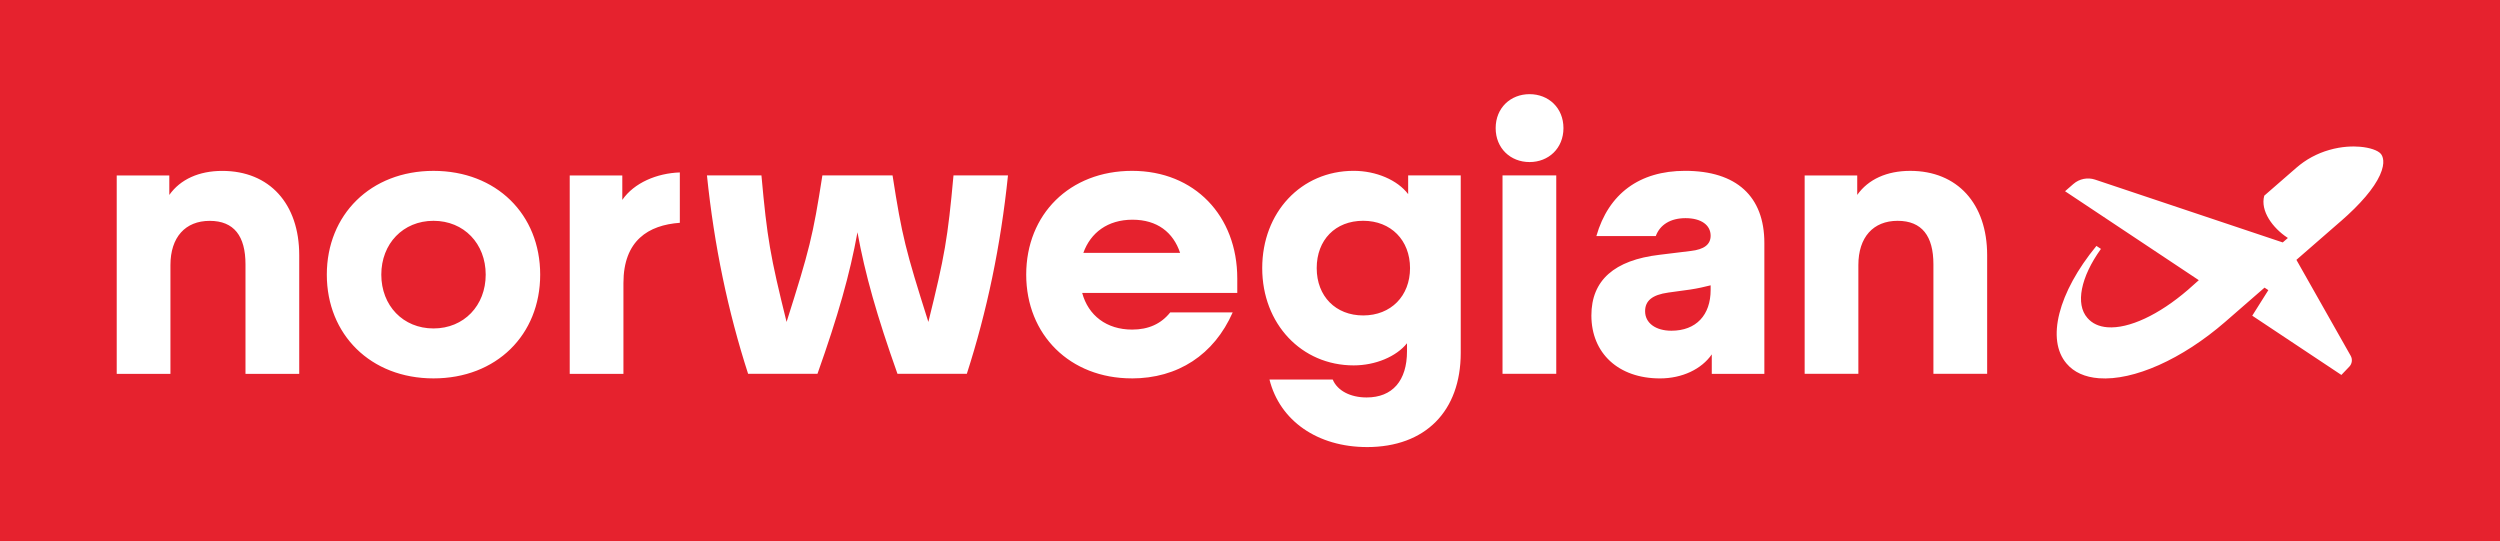
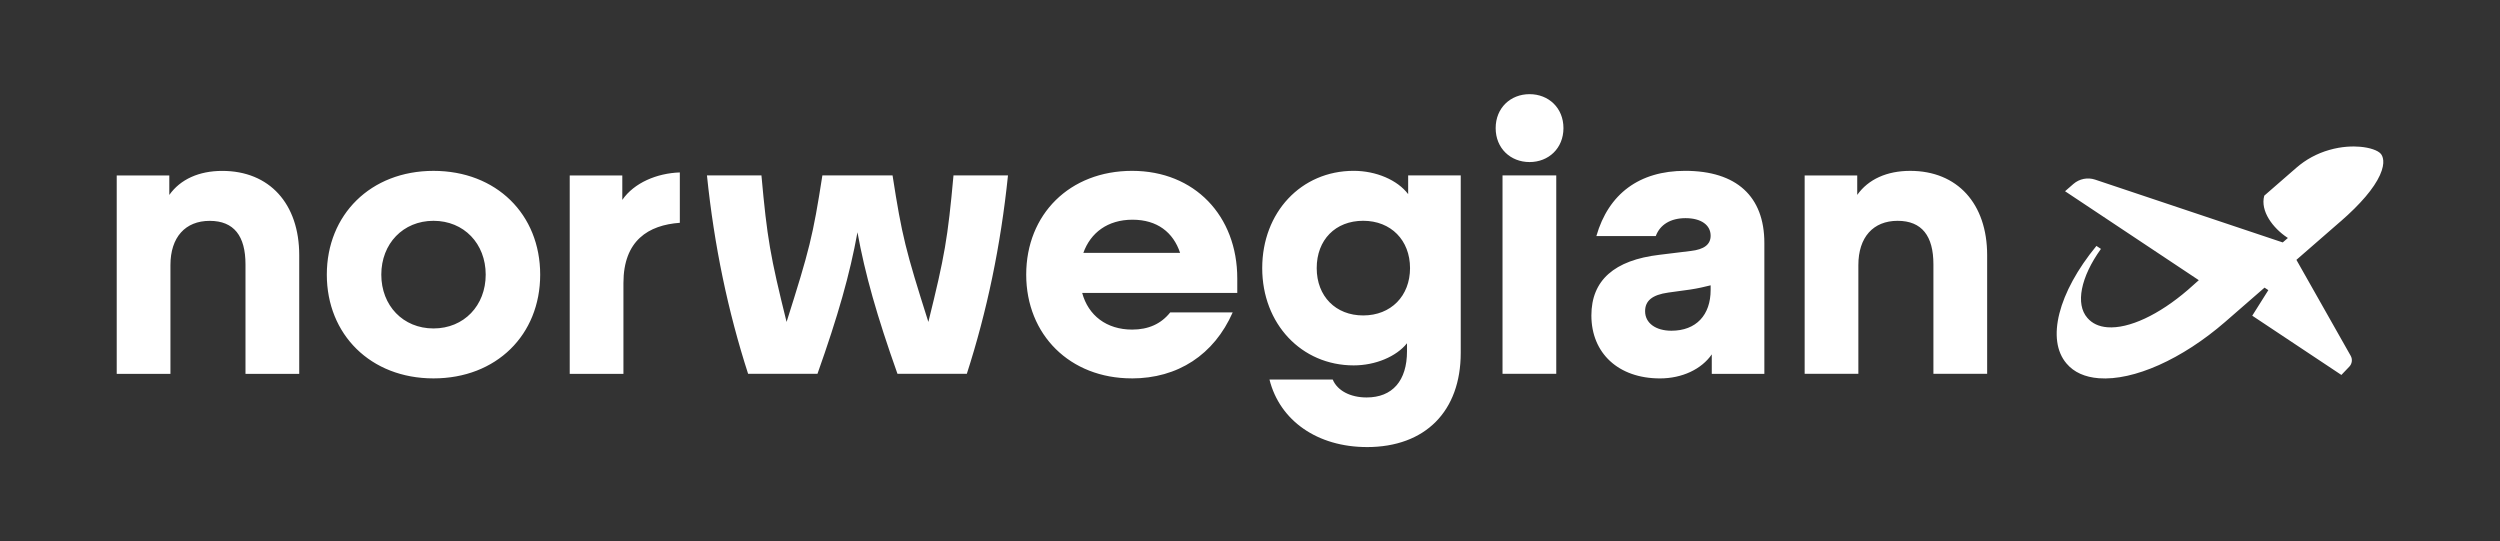
<svg xmlns="http://www.w3.org/2000/svg" xmlns:ns1="http://sodipodi.sourceforge.net/DTD/sodipodi-0.dtd" xmlns:ns2="http://www.inkscape.org/namespaces/inkscape" fill="none" version="1.1" id="svg1" ns1:docname="ident.svg" ns2:version="1.3 (0e150ed6c4, 2023-07-21)" viewBox="0 0 190 41.15">
  <rect x="0" y="0" width="190" height="41.15" fill="#333333" stroke="none" />
  <defs id="defs1" />
  <ns1:namedview id="namedview1" pagecolor="#ffffff" bordercolor="#000000" borderopacity="0.25" ns2:showpageshadow="2" ns2:pageopacity="0.0" ns2:pagecheckerboard="0" ns2:deskcolor="#d1d1d1" ns2:zoom="2.835" ns2:cx="102.1164" ns2:cy="21.693122" ns2:window-width="1920" ns2:window-height="1001" ns2:window-x="-9" ns2:window-y="-9" ns2:window-maximized="1" ns2:current-layer="svg1" />
-   <path id="rect1" style="fill: rgb(230, 34, 46); fill-rule: evenodd; stroke-width: 22.571px; stroke-linecap: round; stroke-linejoin: round; stroke-miterlimit: 4.5; paint-order: stroke; --darkreader-inline-fill: #e83641;" d="M 0,0 H 190 V 41.139 H 0 Z" data-darkreader-inline-fill="" />
  <path d="m 177.874,16.835 -3.312,2.883 -0.035,0.031 4.126,7.292 c 0.149,0.264 0.107,0.603 -0.104,0.823 l -0.604,0.632 -6.774,-4.503 1.222,-1.941 -0.288,-0.192 -2.992,2.604 c -3.275,2.842 -6.952,4.481 -9.596,4.283 -1.068,-0.082 -1.895,-0.453 -2.455,-1.112 -1.561,-1.809 -0.649,-5.401 2.266,-8.945 l 0.343,0.227 c -1.543,2.144 -1.95,4.197 -1.031,5.243 0.362,0.423 0.877,0.663 1.53,0.713 1.62,0.123 3.905,-0.94 6.114,-2.846 l 0.825,-0.733 -10.166,-6.76 0.637,-0.555 c 0.451,-0.392 1.082,-0.517 1.647,-0.328 l 14.26,4.774 0.392,-0.339 -0.064,-0.042 c -1.064,-0.707 -2.055,-1.999 -1.732,-3.172 l 2.431,-2.115 c 0.727,-0.634 1.571,-1.092 2.508,-1.36 0.976,-0.282 1.806,-0.288 2.332,-0.244 0.747,0.062 1.371,0.275 1.591,0.541 0.128,0.156 0.378,0.625 -0.07,1.616 -0.455,1.004 -1.464,2.19 -2.998,3.526 z M 8.869,28.413 h 4.084 v -8.265 c 0,-2.118 1.13,-3.363 2.983,-3.363 1.853,0 2.721,1.16 2.721,3.306 v 8.322 h 4.084 v -9.018 c 0,-3.913 -2.26,-6.407 -5.849,-6.407 -1.767,0 -3.185,0.638 -4.025,1.827 v -1.479 H 8.871 v 15.077 z m 24.077,-15.427 c -4.778,0 -8.108,3.335 -8.108,7.886 0,4.552 3.33,7.886 8.108,7.886 4.779,0 8.108,-3.306 8.108,-7.886 0,-4.58 -3.33,-7.886 -8.108,-7.886 z m -3.967,7.886 c 0,-2.349 1.651,-4.09 3.967,-4.09 2.317,0 3.967,1.739 3.967,4.09 0,2.351 -1.651,4.09 -3.967,4.09 -2.317,0 -3.967,-1.739 -3.967,-4.09 z m 18.402,7.541 v -6.9 c 0,-3.247 1.91,-4.407 4.286,-4.58 v -3.828 c -1.736,0.057 -3.475,0.784 -4.372,2.087 v -1.855 h -3.996 v 15.077 z m 20.448,-15.08 h -5.328 c -0.723,4.64 -0.985,5.655 -2.721,11.135 -1.244,-5.016 -1.477,-6.35 -1.91,-11.135 h -4.141 c 0.549,5.335 1.593,10.323 3.128,15.077 h 5.271 c 1.563,-4.407 2.462,-7.567 3.04,-10.757 0.578,3.189 1.477,6.35 3.04,10.757 h 5.271 c 1.534,-4.756 2.576,-9.742 3.128,-15.077 h -4.141 c -0.435,4.785 -0.666,6.119 -1.91,11.135 -1.736,-5.481 -1.998,-6.495 -2.721,-11.135 z m 18.182,15.427 c 3.504,0 6.255,-1.798 7.673,-5.016 h -4.748 c -0.695,0.87 -1.651,1.305 -2.895,1.305 -1.941,0 -3.33,-1.072 -3.794,-2.784 h 11.786 v -1.103 c 0,-4.756 -3.242,-8.177 -7.992,-8.177 -4.75,0 -8.049,3.306 -8.049,7.886 0,4.58 3.33,7.886 8.021,7.886 z m -3.677,-9.54 c 0.549,-1.536 1.853,-2.522 3.734,-2.522 1.881,0 3.099,0.958 3.62,2.522 z m 21.558,14.758 c 4.431,0 7.124,-2.725 7.124,-7.162 v -13.484 h -3.996 v 1.422 c -0.811,-1.072 -2.434,-1.77 -4.141,-1.77 -3.996,0 -6.95,3.161 -6.95,7.393 0,4.233 2.982,7.393 6.95,7.393 1.65,0 3.242,-0.667 4.053,-1.682 v 0.61 c 0,2.232 -1.101,3.509 -3.069,3.509 -1.244,0 -2.228,-0.522 -2.576,-1.363 h -4.807 c 0.783,3.132 3.649,5.133 7.412,5.133 z m -0.29,-10.004 c -2.084,0 -3.532,-1.451 -3.532,-3.597 0,-2.146 1.42,-3.597 3.532,-3.597 2.112,0 3.561,1.479 3.561,3.597 0,2.117 -1.449,3.597 -3.561,3.597 z m 17.72,-6.031 h 4.517 c 0.319,-0.869 1.13,-1.363 2.259,-1.363 1.187,0 1.911,0.522 1.911,1.334 0,0.667 -0.493,1.043 -1.506,1.16 l -2.374,0.29 c -3.446,0.405 -5.183,1.944 -5.183,4.611 0,2.87 2.055,4.785 5.212,4.785 1.679,0 3.156,-0.696 3.938,-1.827 v 1.479 h 3.996 v -9.947 c 0,-3.537 -2.114,-5.481 -6.022,-5.481 -3.475,0 -5.82,1.739 -6.746,4.959 z m 3.706,5.712 c 0,-0.784 0.521,-1.246 1.767,-1.42 l 1.679,-0.231 c 0.578,-0.088 1.071,-0.203 1.535,-0.319 v 0.348 c 0,1.913 -1.102,3.103 -2.983,3.103 -1.187,0 -1.998,-0.579 -1.998,-1.479 z m 12.124,4.756 h 4.084 v -8.265 c 0,-2.118 1.13,-3.363 2.983,-3.363 1.852,0 2.721,1.16 2.721,3.306 v 8.322 h 4.084 v -9.018 c 0,-3.913 -2.26,-6.407 -5.849,-6.407 -1.768,0 -3.185,0.638 -4.025,1.827 v -1.479 h -3.996 v 15.077 z m -23.481,-18.674 c 0,-1.536 1.13,-2.58 2.576,-2.58 1.446,0 2.576,1.043 2.576,2.58 0,1.536 -1.13,2.58 -2.576,2.58 -1.446,0 -2.576,-1.043 -2.576,-2.58 z m 4.605,3.594 v 15.077 h -4.084 v -15.077 z" fill="#ffffff" id="path1" style="--darkreader-inline-fill: #181a1b;" data-darkreader-inline-fill="" />
</svg>